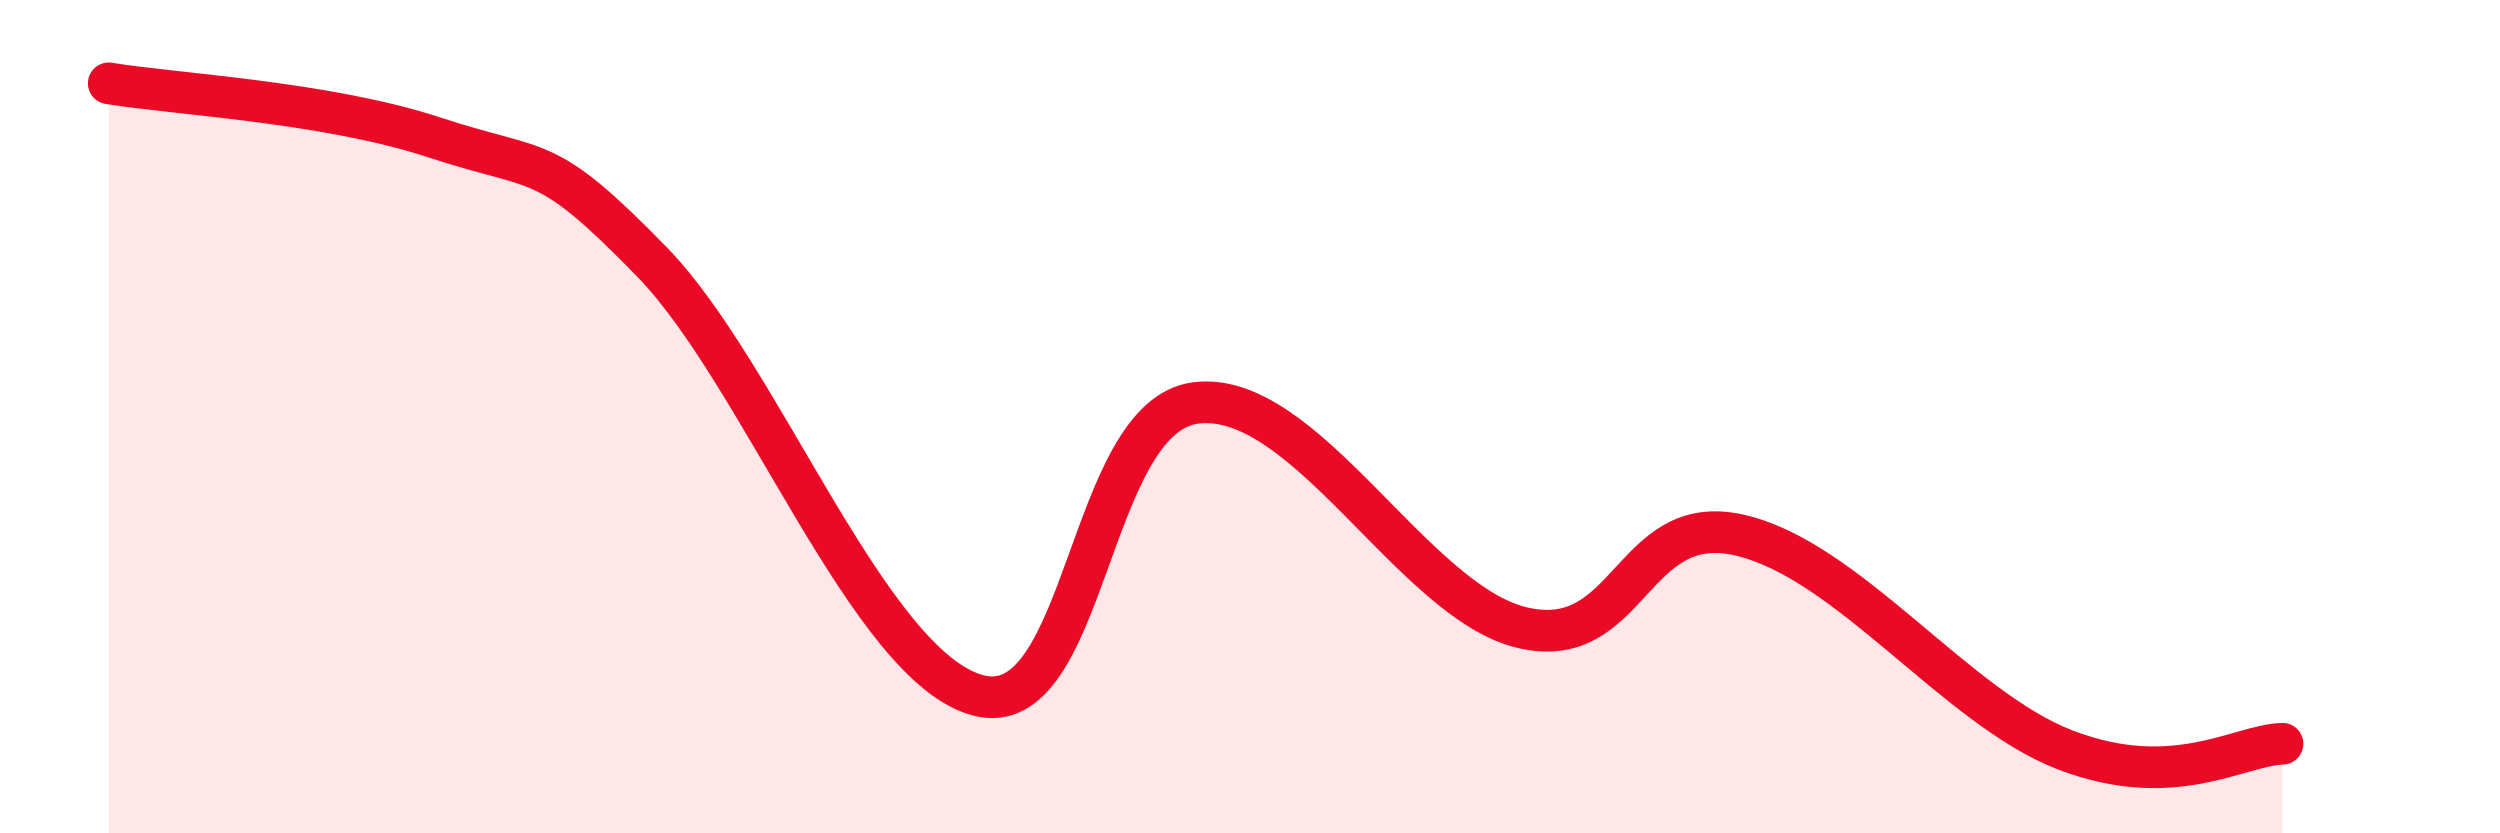
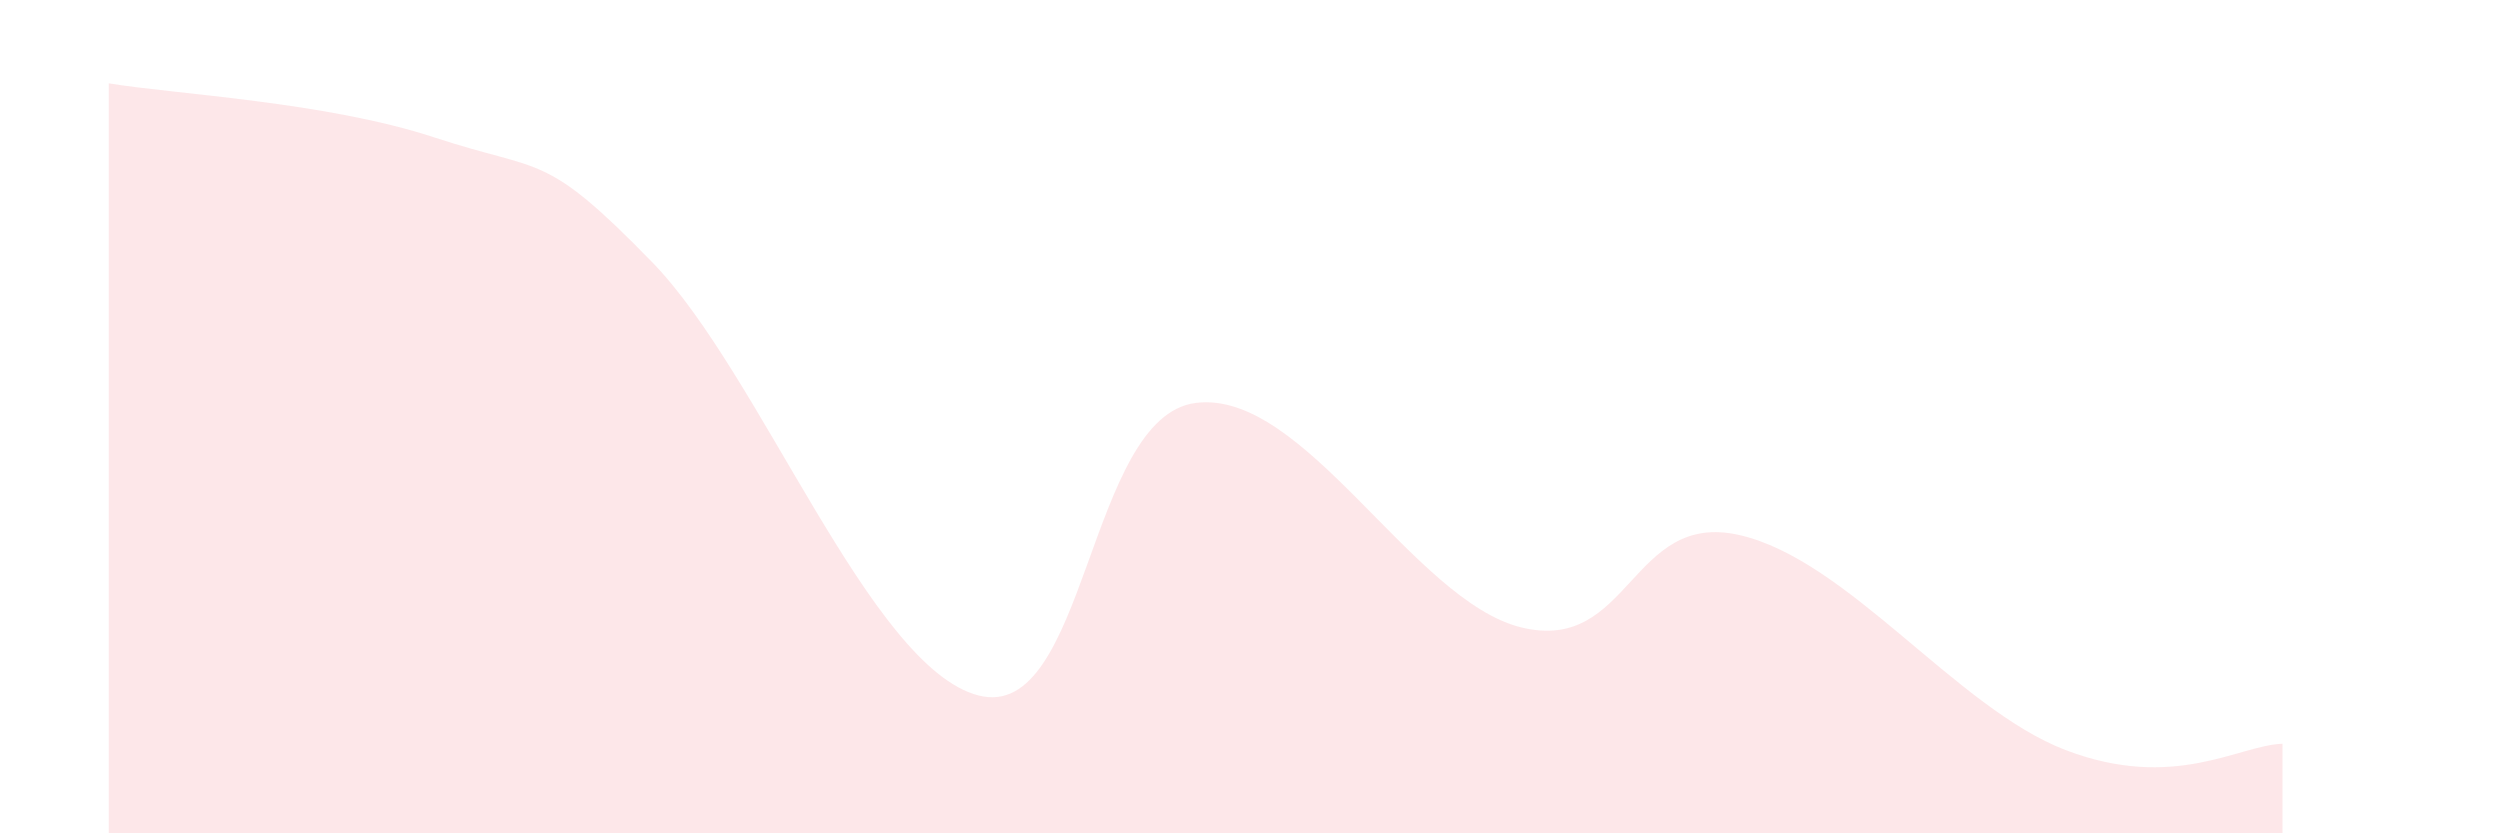
<svg xmlns="http://www.w3.org/2000/svg" width="60" height="20" viewBox="0 0 60 20">
  <path d="M 2.61,2 C 4.17,2.26 7.82,2.44 10.43,3.3 C 13.04,4.16 13.04,3.61 15.65,6.29 C 18.26,8.97 20.87,16.01 23.48,16.69 C 26.09,17.37 26.09,10 28.7,9.67 C 31.31,9.34 33.91,14.43 36.52,15.06 C 39.13,15.69 39.13,12.25 41.74,12.84 C 44.35,13.43 46.96,17 49.57,18 C 52.18,19 53.74,17.88 54.78,17.85L54.78 20L2.61 20Z" fill="#EB0A25" opacity="0.1" stroke-linecap="round" stroke-linejoin="round" />
-   <path d="M 2.61,2 C 4.17,2.26 7.82,2.44 10.43,3.3 C 13.04,4.16 13.04,3.61 15.65,6.29 C 18.26,8.97 20.87,16.01 23.48,16.69 C 26.09,17.37 26.09,10 28.7,9.67 C 31.31,9.34 33.91,14.43 36.52,15.06 C 39.13,15.69 39.13,12.25 41.74,12.84 C 44.35,13.43 46.96,17 49.57,18 C 52.18,19 53.74,17.88 54.78,17.85" stroke="#EB0A25" stroke-width="1" fill="none" stroke-linecap="round" stroke-linejoin="round" />
</svg>